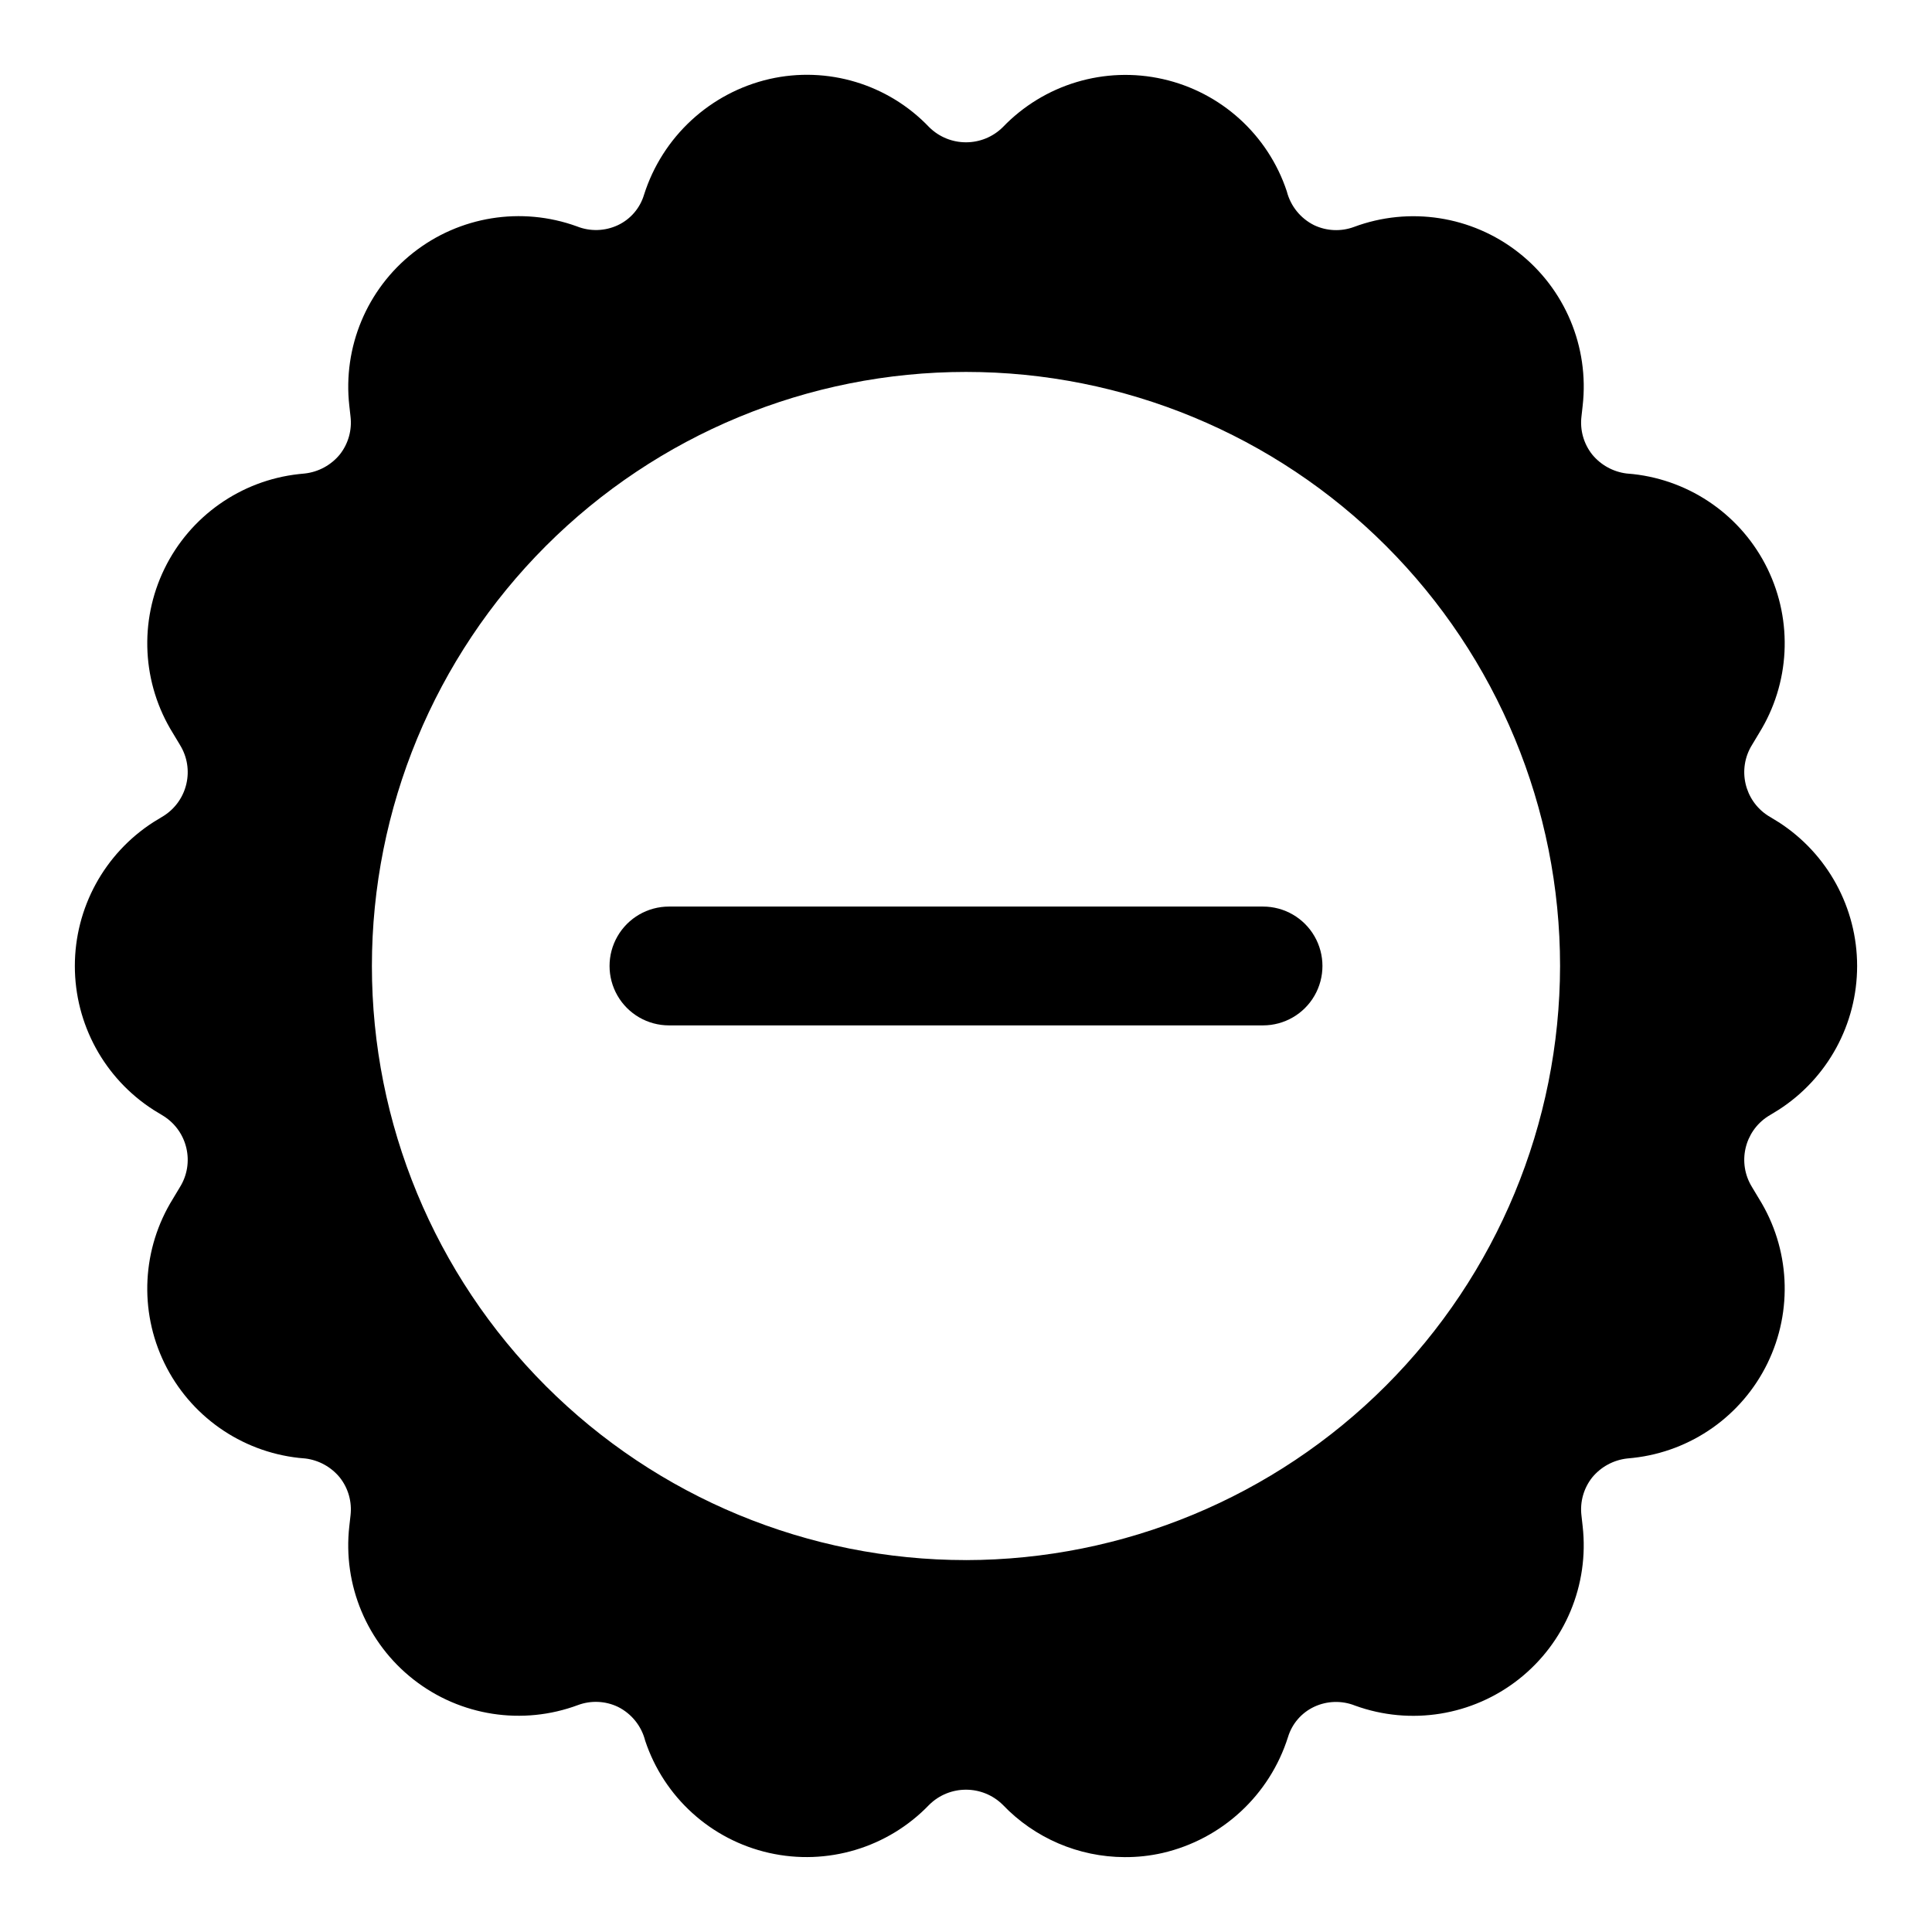
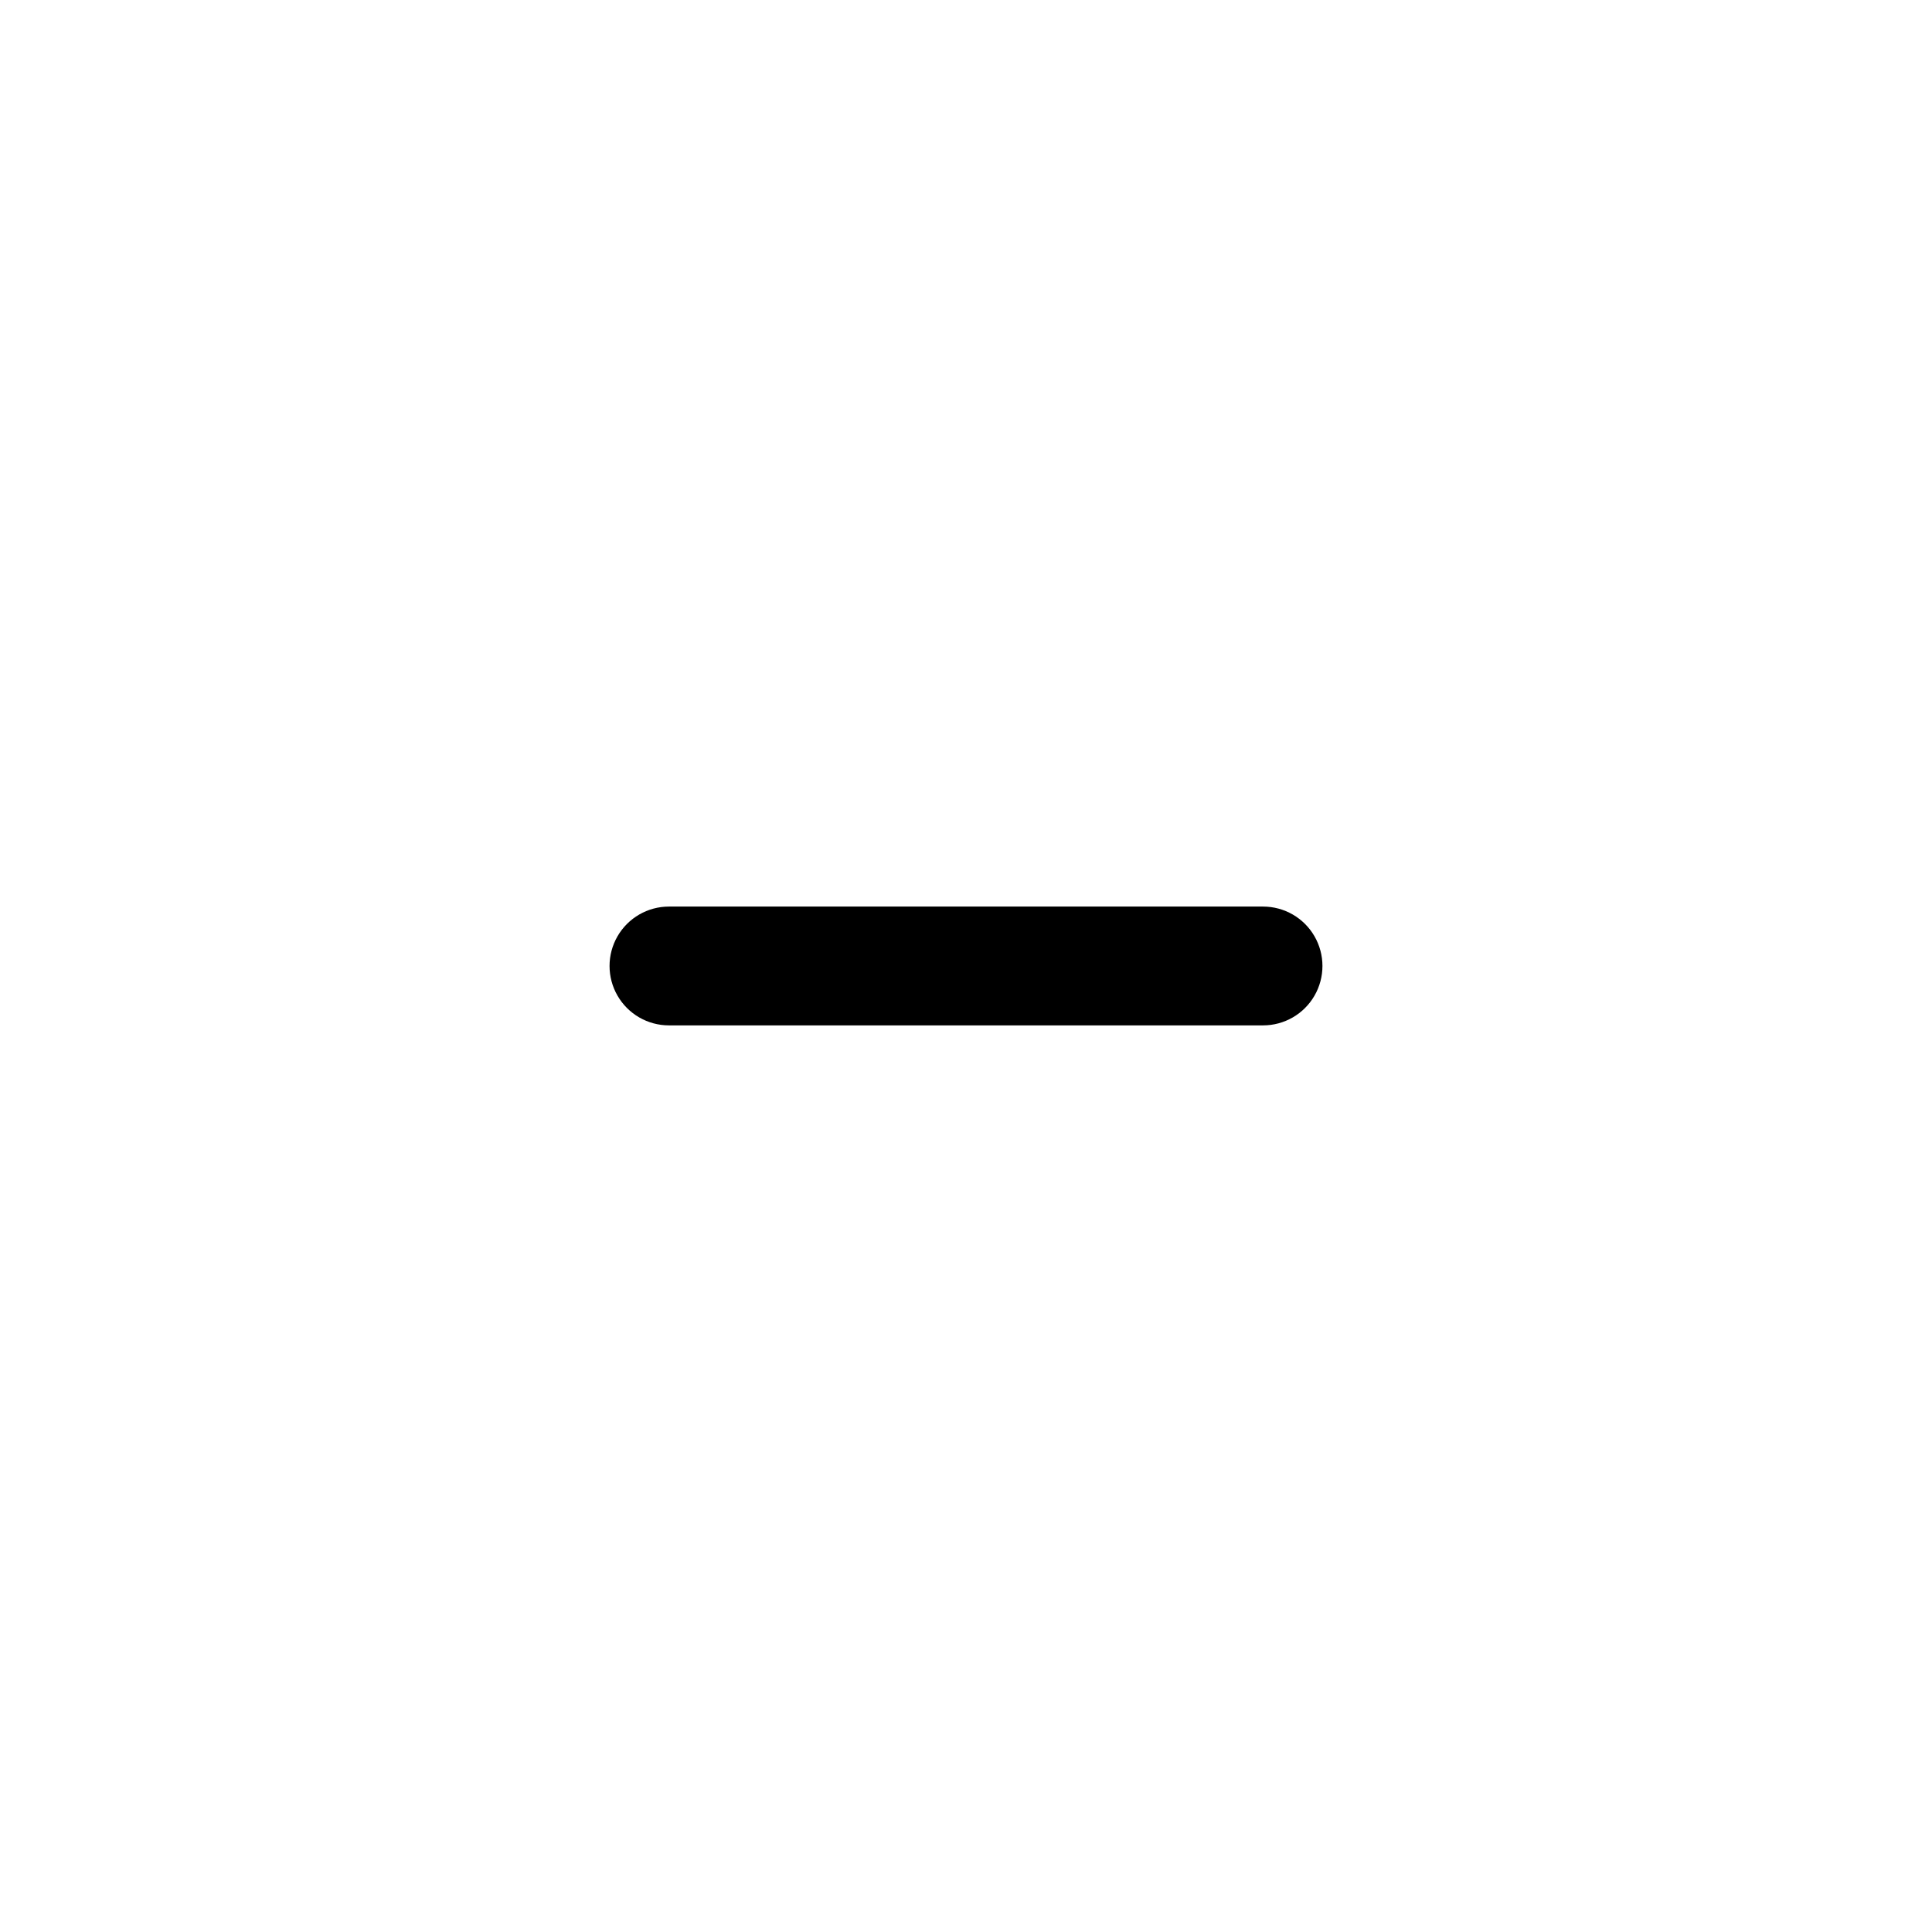
<svg xmlns="http://www.w3.org/2000/svg" fill="#000000" width="800px" height="800px" version="1.1" viewBox="144 144 512 512">
  <g>
-     <path d="m612.54 439.83 2.832-1.73 0.004-0.004c12.953-8.34 20.781-22.691 20.781-38.098 0-15.41-7.828-29.762-20.781-38.102l-2.832-1.73h-0.004c-6.285-4.047-8.176-12.379-4.25-18.738l1.891-3.148h-0.004c8.176-13.16 9.02-29.594 2.246-43.527-6.773-13.934-20.223-23.414-35.621-25.117l-1.73-0.156c-3.578-0.445-6.848-2.25-9.133-5.039-2.25-2.848-3.269-6.473-2.836-10.074l0.316-2.832v-0.004c1.77-15.594-4.684-30.988-17.047-40.652-12.367-9.668-28.863-12.219-43.566-6.738-3.438 1.27-7.238 1.098-10.551-0.469-3.609-1.793-6.254-5.07-7.242-8.977-4.977-14.977-17.434-26.262-32.828-29.738-15.398-3.481-31.492 1.352-42.426 12.734-5.41 5.356-14.117 5.356-19.523 0-10.883-11.418-26.973-16.262-42.352-12.75-15.723 3.641-28.352 15.312-33.223 30.699-1.066 3.539-3.582 6.457-6.926 8.031-3.422 1.602-7.356 1.715-10.863 0.312-14.695-5.328-31.102-2.68-43.379 7-12.273 9.68-18.672 25.016-16.922 40.547l0.316 2.832v0.004c0.434 3.602-0.586 7.227-2.836 10.074-2.32 2.824-5.652 4.633-9.289 5.039l-1.574 0.156c-15.398 1.703-28.848 11.184-35.621 25.117-6.773 13.934-5.926 30.367 2.246 43.527l1.891 3.148h-0.004c3.926 6.359 2.035 14.691-4.25 18.738l-2.832 1.73c-12.957 8.34-20.785 22.691-20.785 38.102 0 15.406 7.828 29.758 20.785 38.098l2.832 1.73v0.004c6.285 4.043 8.176 12.375 4.25 18.734l-1.891 3.148h0.004c-8.172 13.16-9.02 29.598-2.246 43.527 6.773 13.934 20.223 23.418 35.621 25.117l1.73 0.156h0.004c3.578 0.445 6.848 2.25 9.129 5.039 2.25 2.848 3.269 6.473 2.836 10.078l-0.316 2.832c-1.77 15.594 4.688 30.988 17.051 40.652 12.363 9.668 28.859 12.219 43.566 6.738 3.434-1.27 7.238-1.098 10.547 0.473 3.609 1.789 6.254 5.066 7.242 8.973 4.981 14.98 17.434 26.262 32.828 29.738 15.398 3.481 31.492-1.352 42.43-12.734 5.406-5.352 14.113-5.352 19.523 0 8.426 8.816 20.078 13.816 32.273 13.855 3.391 0.023 6.769-0.348 10.074-1.102 15.723-3.644 28.352-15.316 33.223-30.703 1.066-3.535 3.582-6.453 6.926-8.027 3.422-1.605 7.356-1.719 10.863-0.316 14.695 5.328 31.102 2.68 43.379-7 12.273-9.676 18.676-25.012 16.922-40.547l-0.316-2.832c-0.434-3.606 0.586-7.231 2.836-10.078 2.32-2.824 5.652-4.633 9.289-5.039l1.574-0.156c15.398-1.699 28.848-11.184 35.621-25.117 6.773-13.93 5.93-30.367-2.246-43.527l-1.891-3.148h0.004c-3.926-6.359-2.035-14.691 4.25-18.734zm-212.54 117.61c-41.758 0-81.805-16.586-111.33-46.113-29.527-29.523-46.113-69.57-46.113-111.32 0-41.758 16.586-81.805 46.113-111.33 29.523-29.527 69.57-46.113 111.33-46.113 41.754 0 81.801 16.586 111.32 46.113 29.527 29.523 46.113 69.57 46.113 111.33-0.066 41.734-16.676 81.738-46.188 111.25s-69.516 46.121-111.25 46.188z" />
    <path d="m478.72 384.25h-157.44c-5.625 0-10.82 3-13.633 7.871s-2.812 10.875 0 15.746 8.008 7.871 13.633 7.871h157.44c5.625 0 10.824-3 13.633-7.871 2.812-4.871 2.812-10.875 0-15.746-2.809-4.871-8.008-7.871-13.633-7.871z" />
  </g>
</svg>